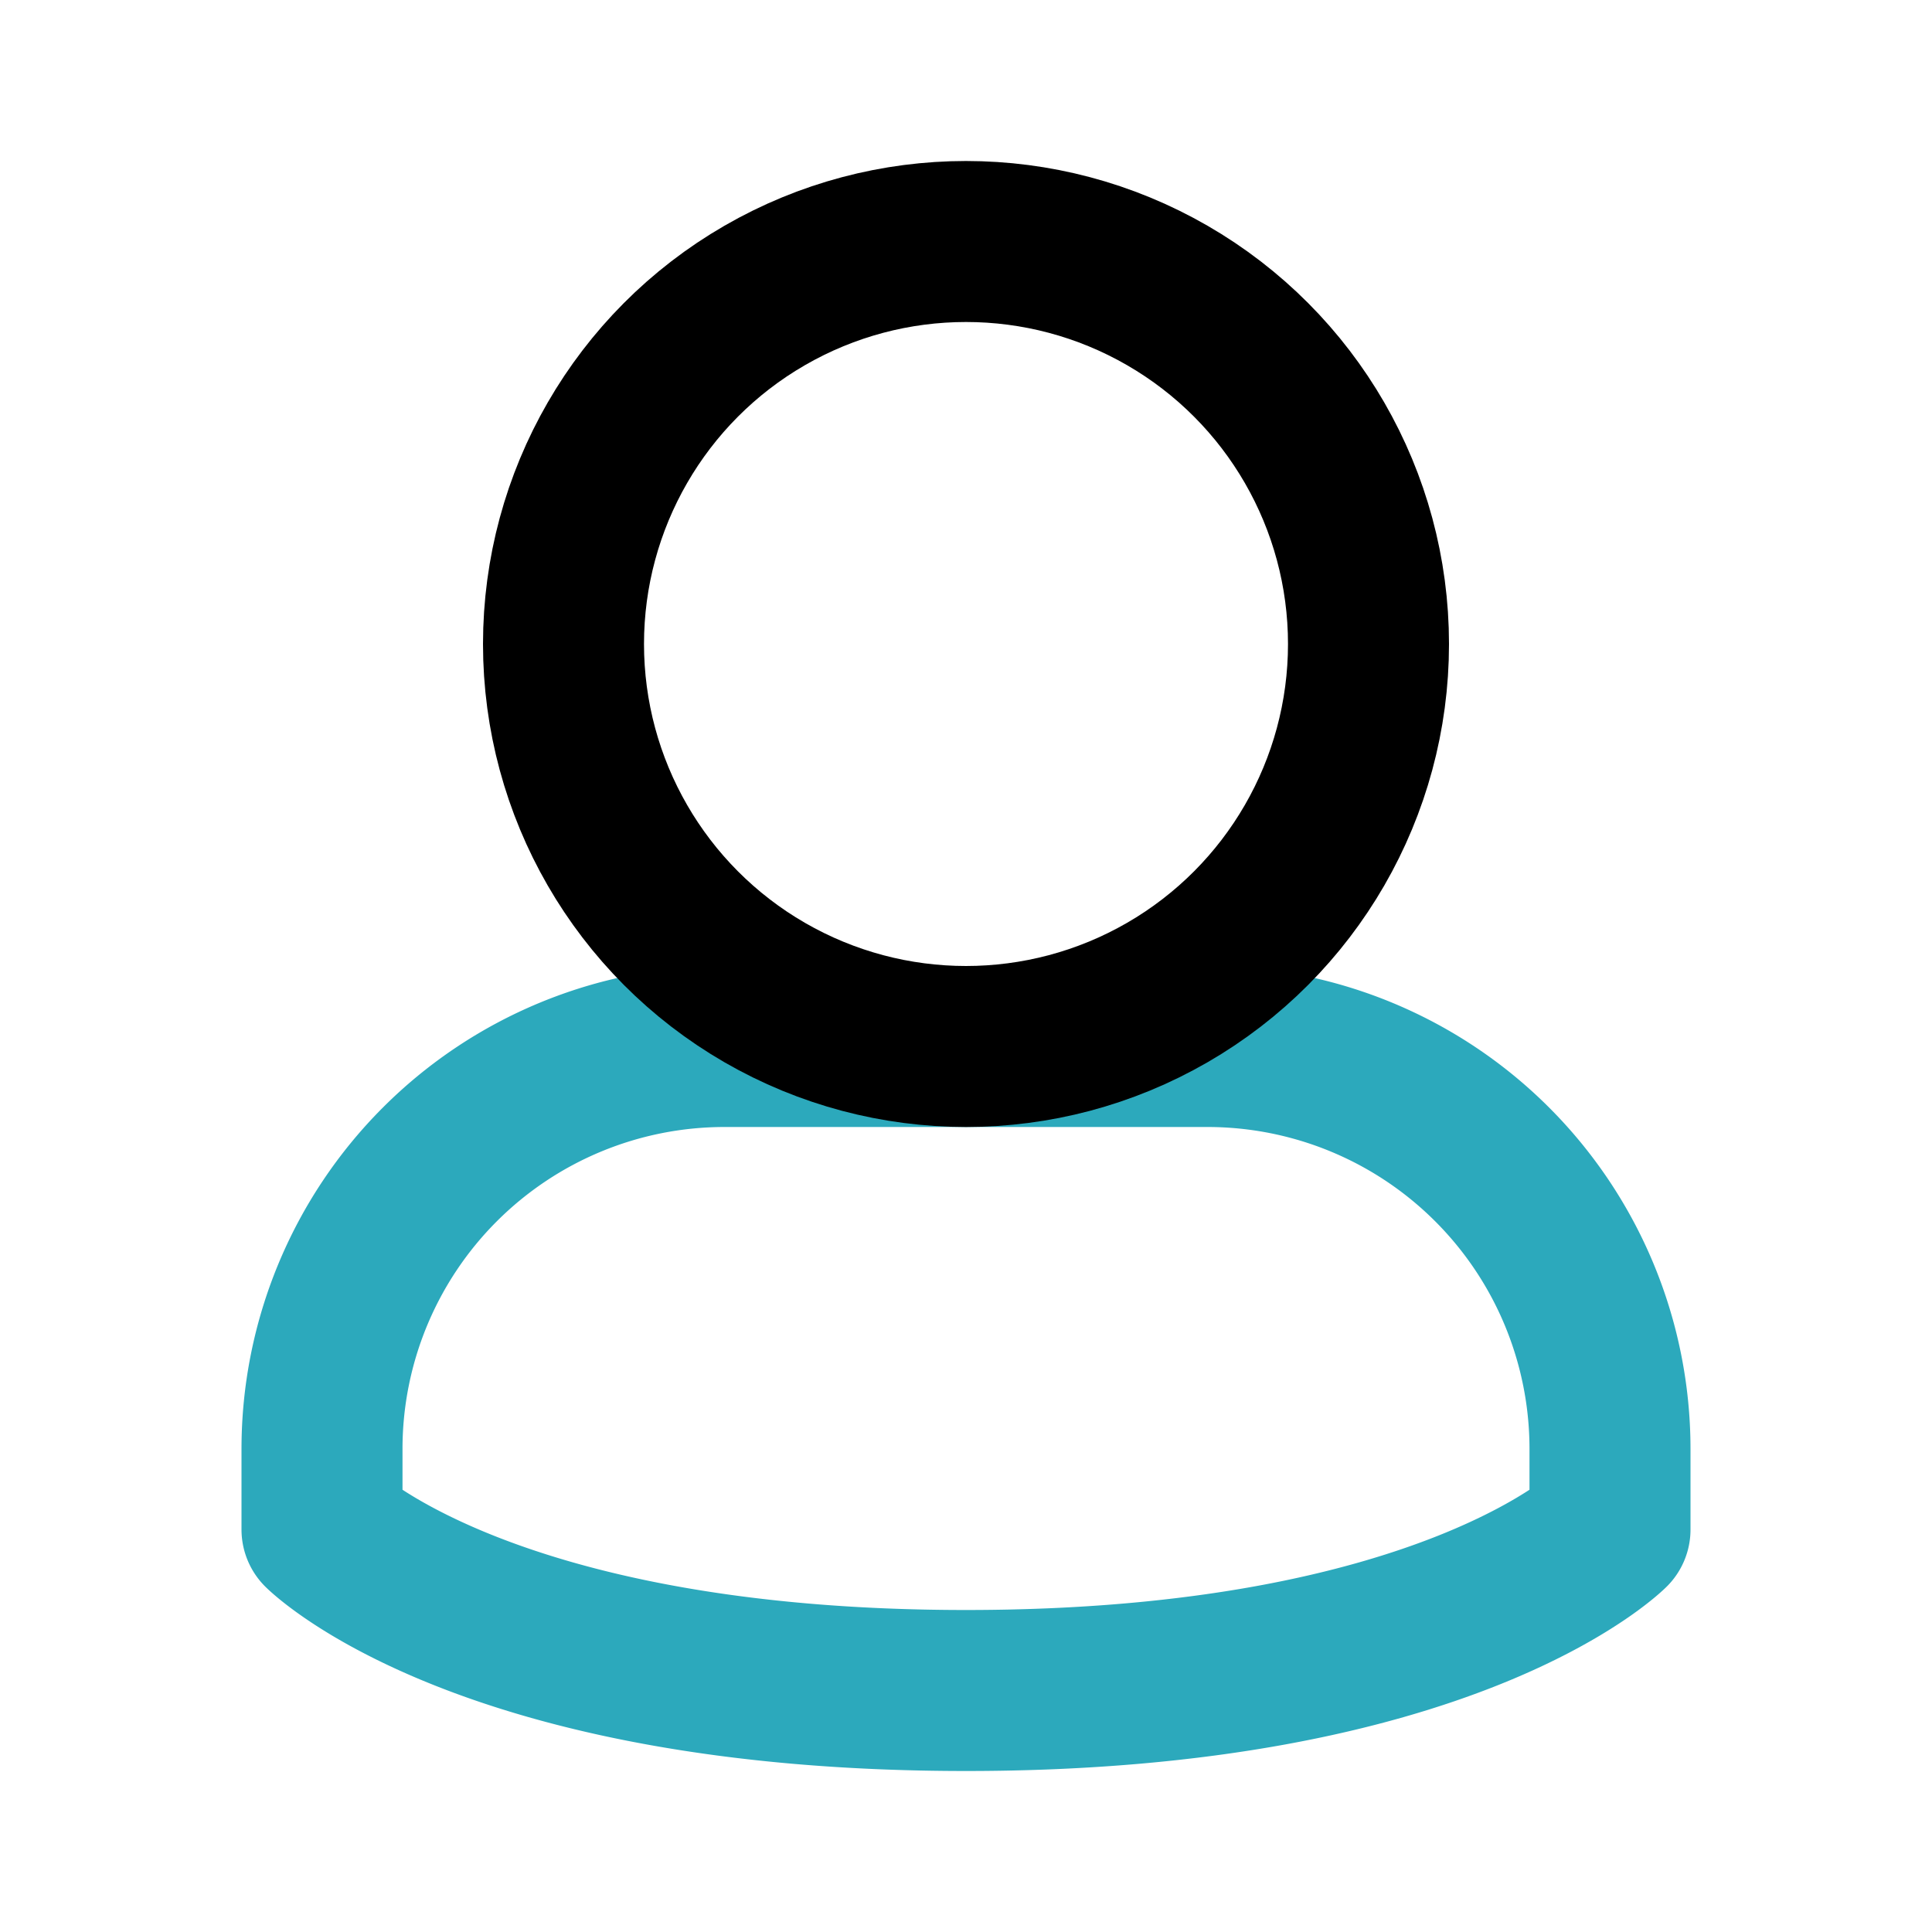
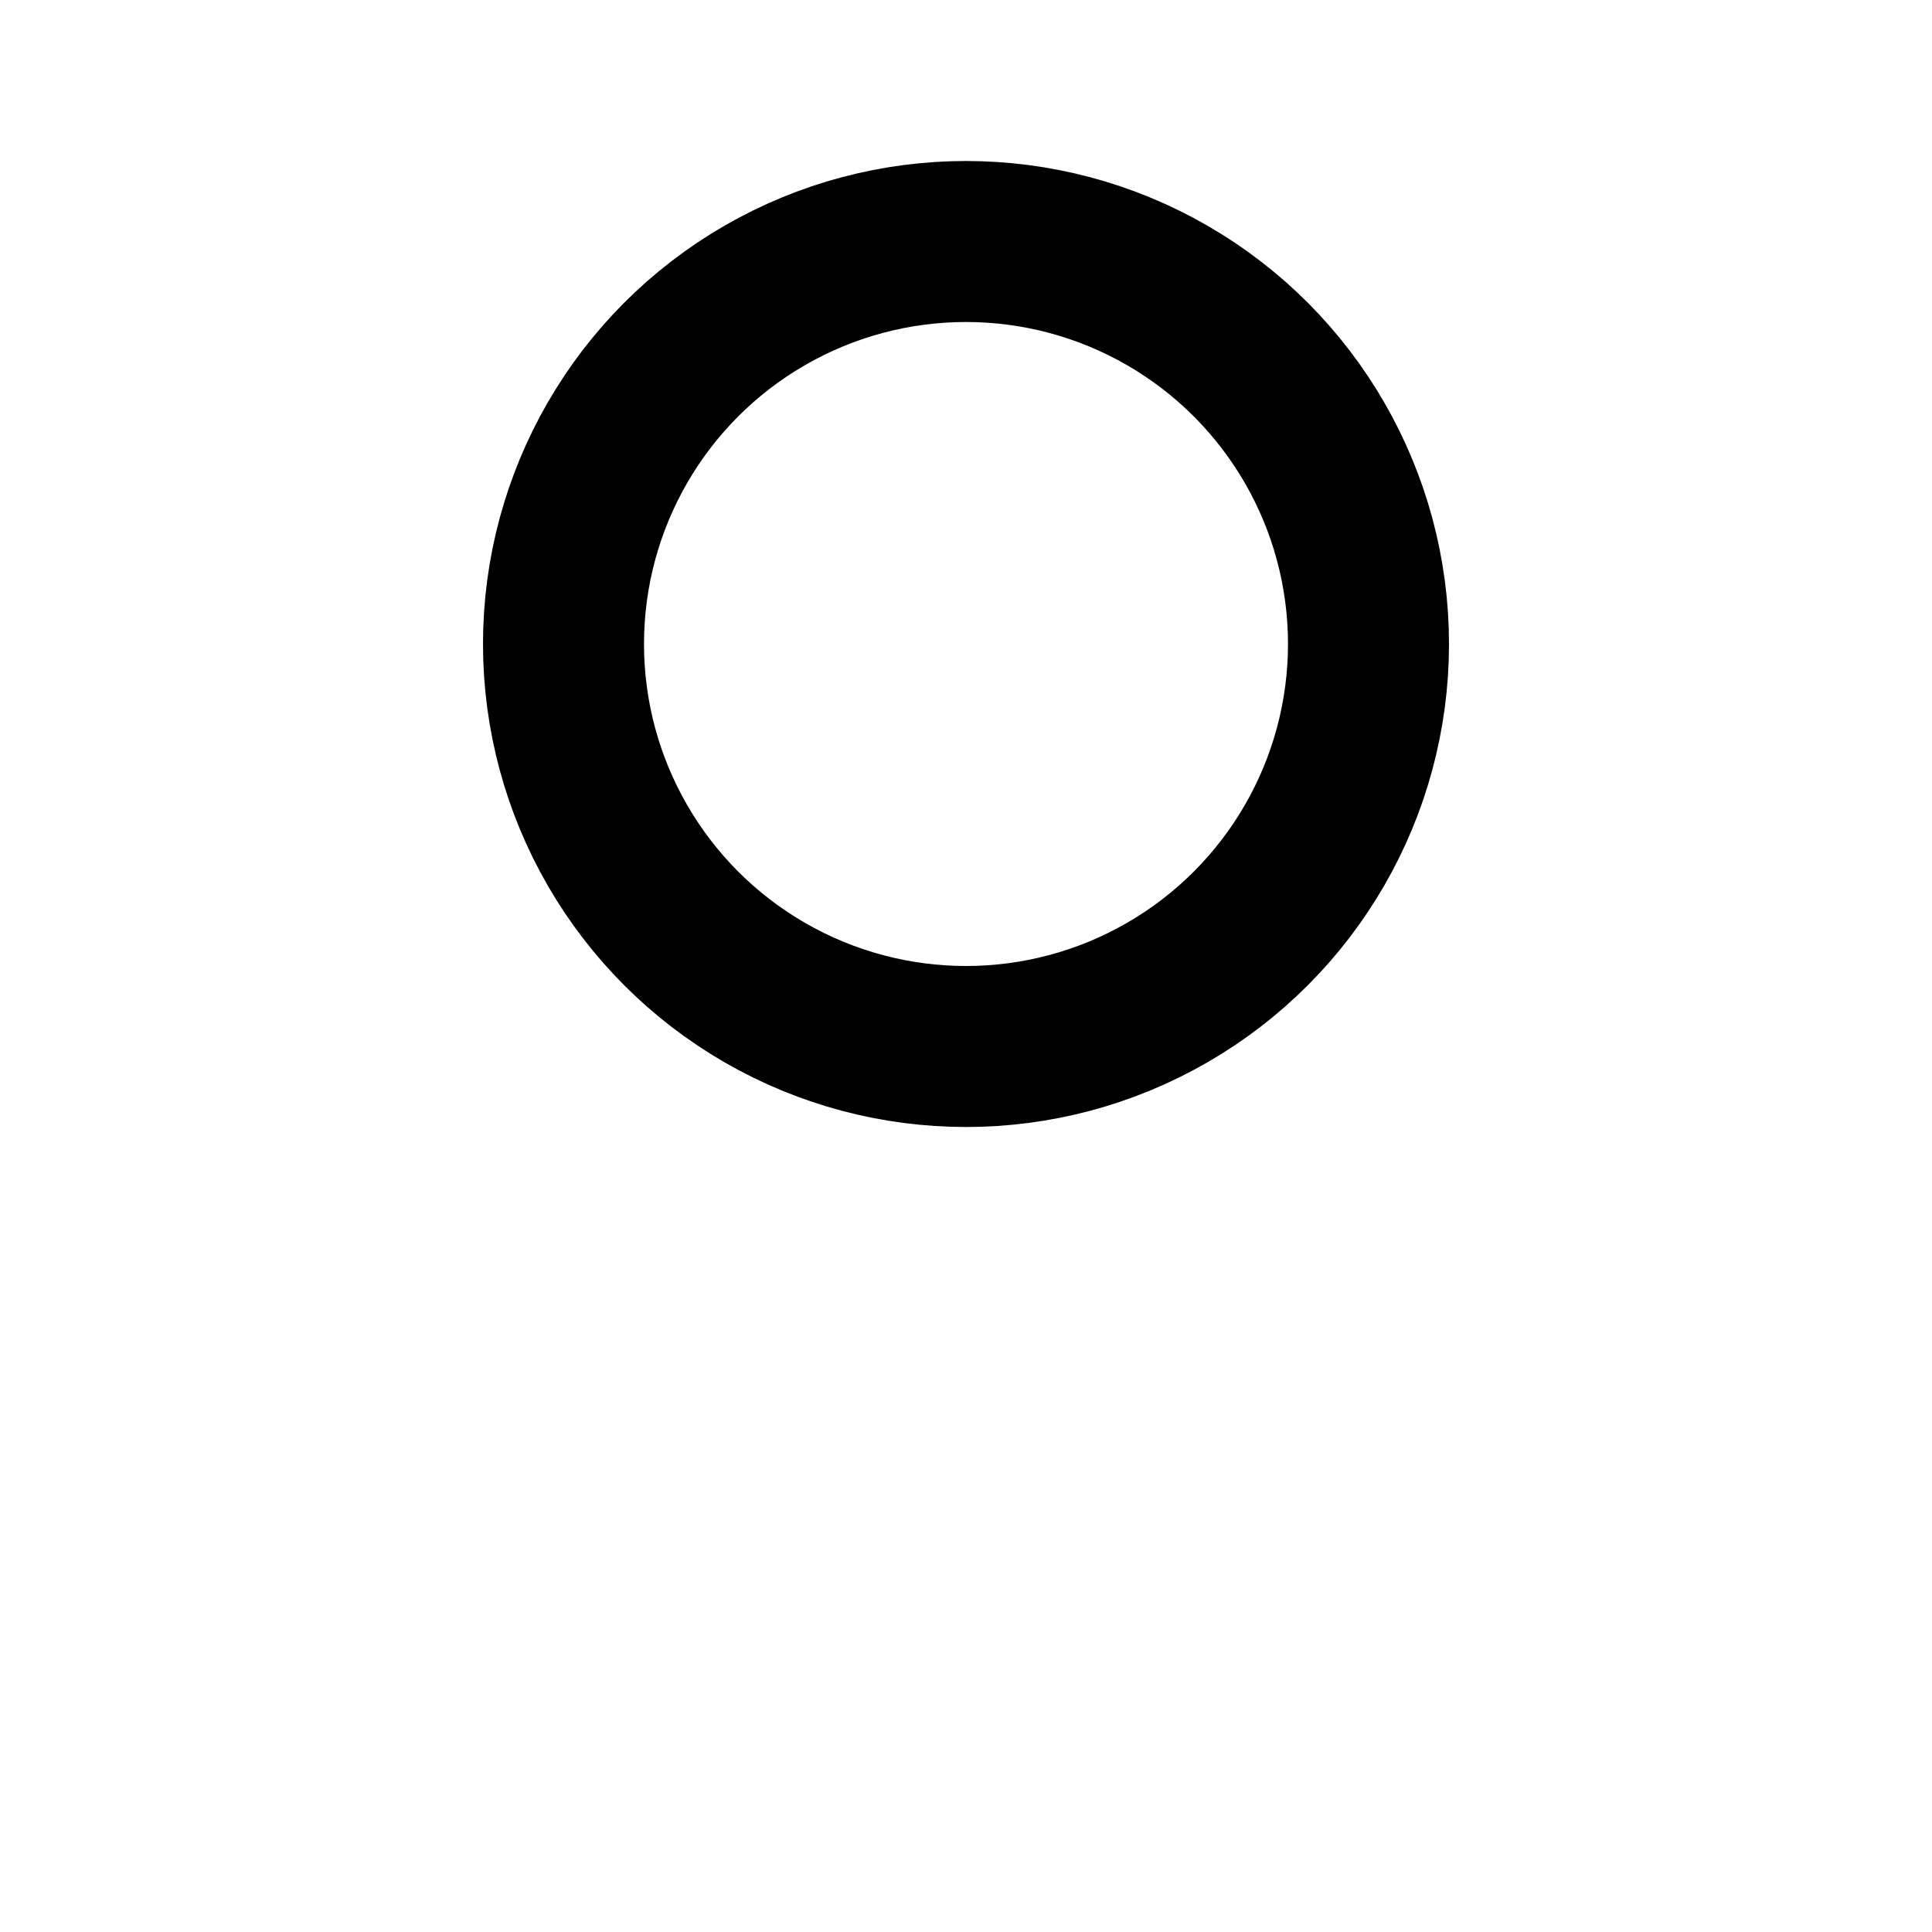
<svg xmlns="http://www.w3.org/2000/svg" fill="#000000" width="800px" height="800px" viewBox="0 0 24 24" id="user-5" data-name="Line Color" class="icon line-color">
-   <path id="secondary" d="M9,13a5,5,0,0,0-5,5H4v1s2,2,8,2,8-2,8-2V18h0a5,5,0,0,0-5-5Z" style="fill: none; stroke: rgb(44, 169, 188); stroke-linecap: round; stroke-linejoin: round; stroke-width: 2;" />
  <circle id="primary" cx="12" cy="8" r="5" style="fill: none; stroke: rgb(0, 0, 0); stroke-linecap: round; stroke-linejoin: round; stroke-width: 2;" />
</svg>